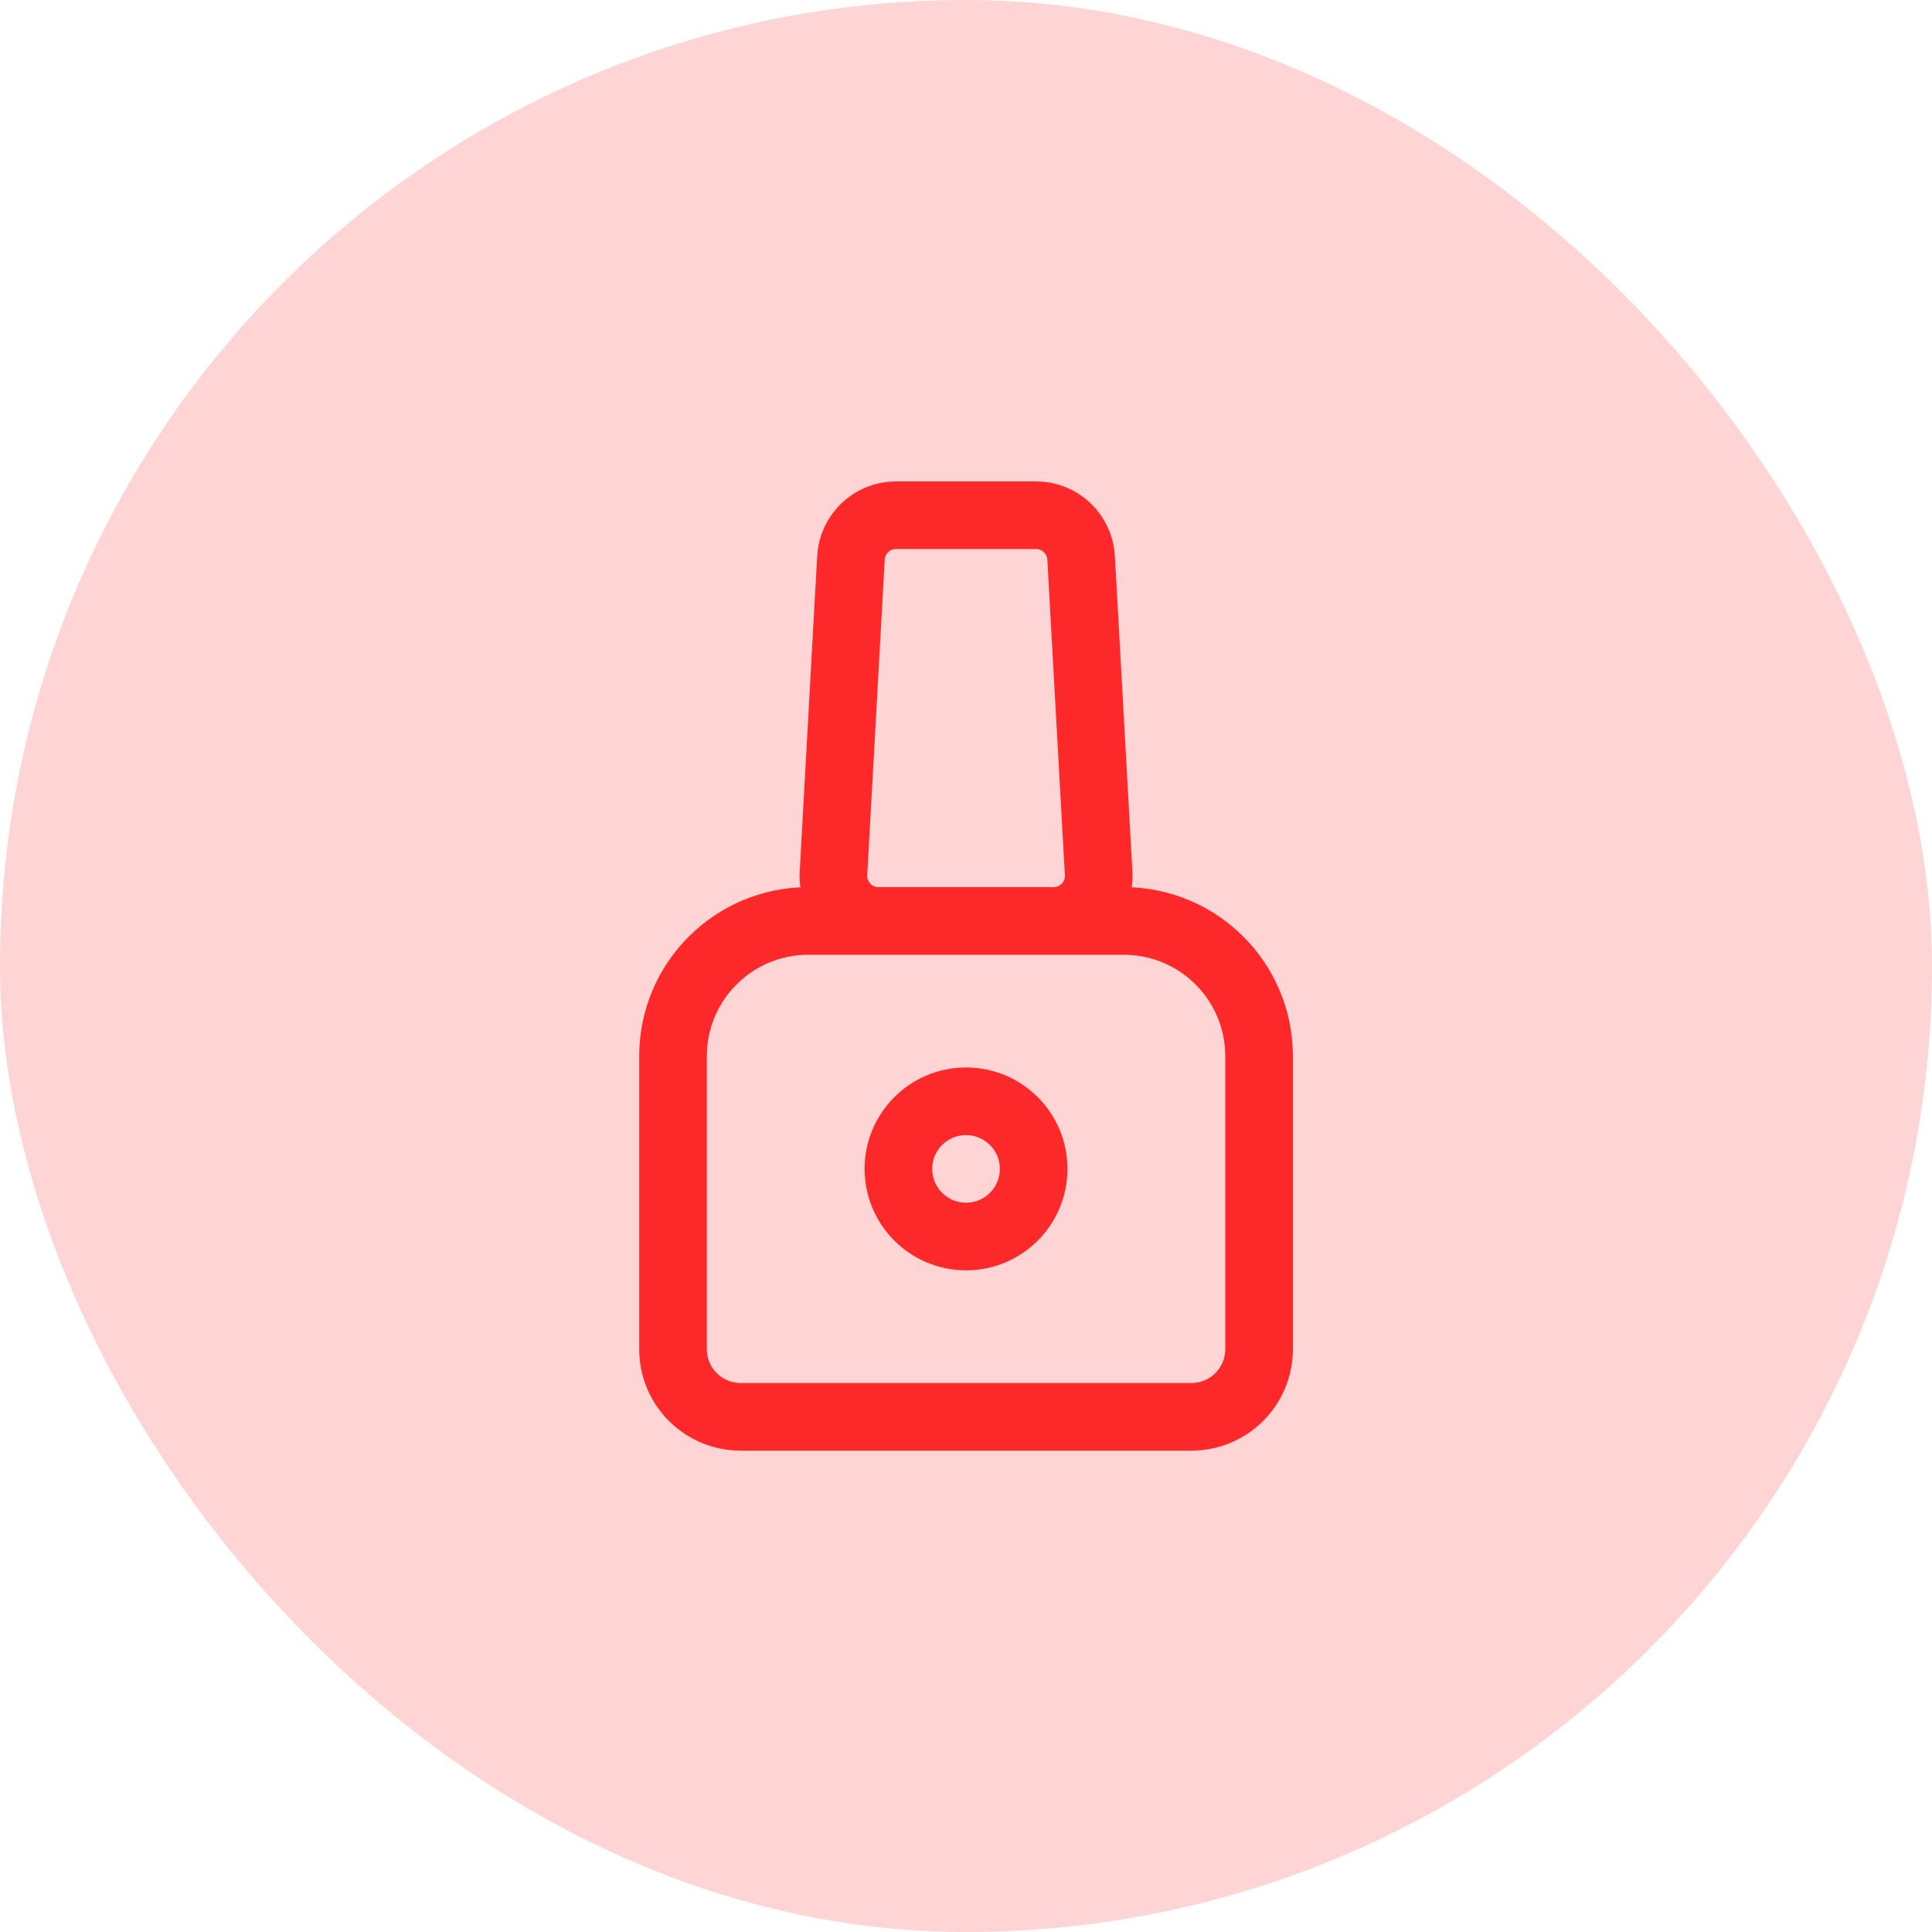
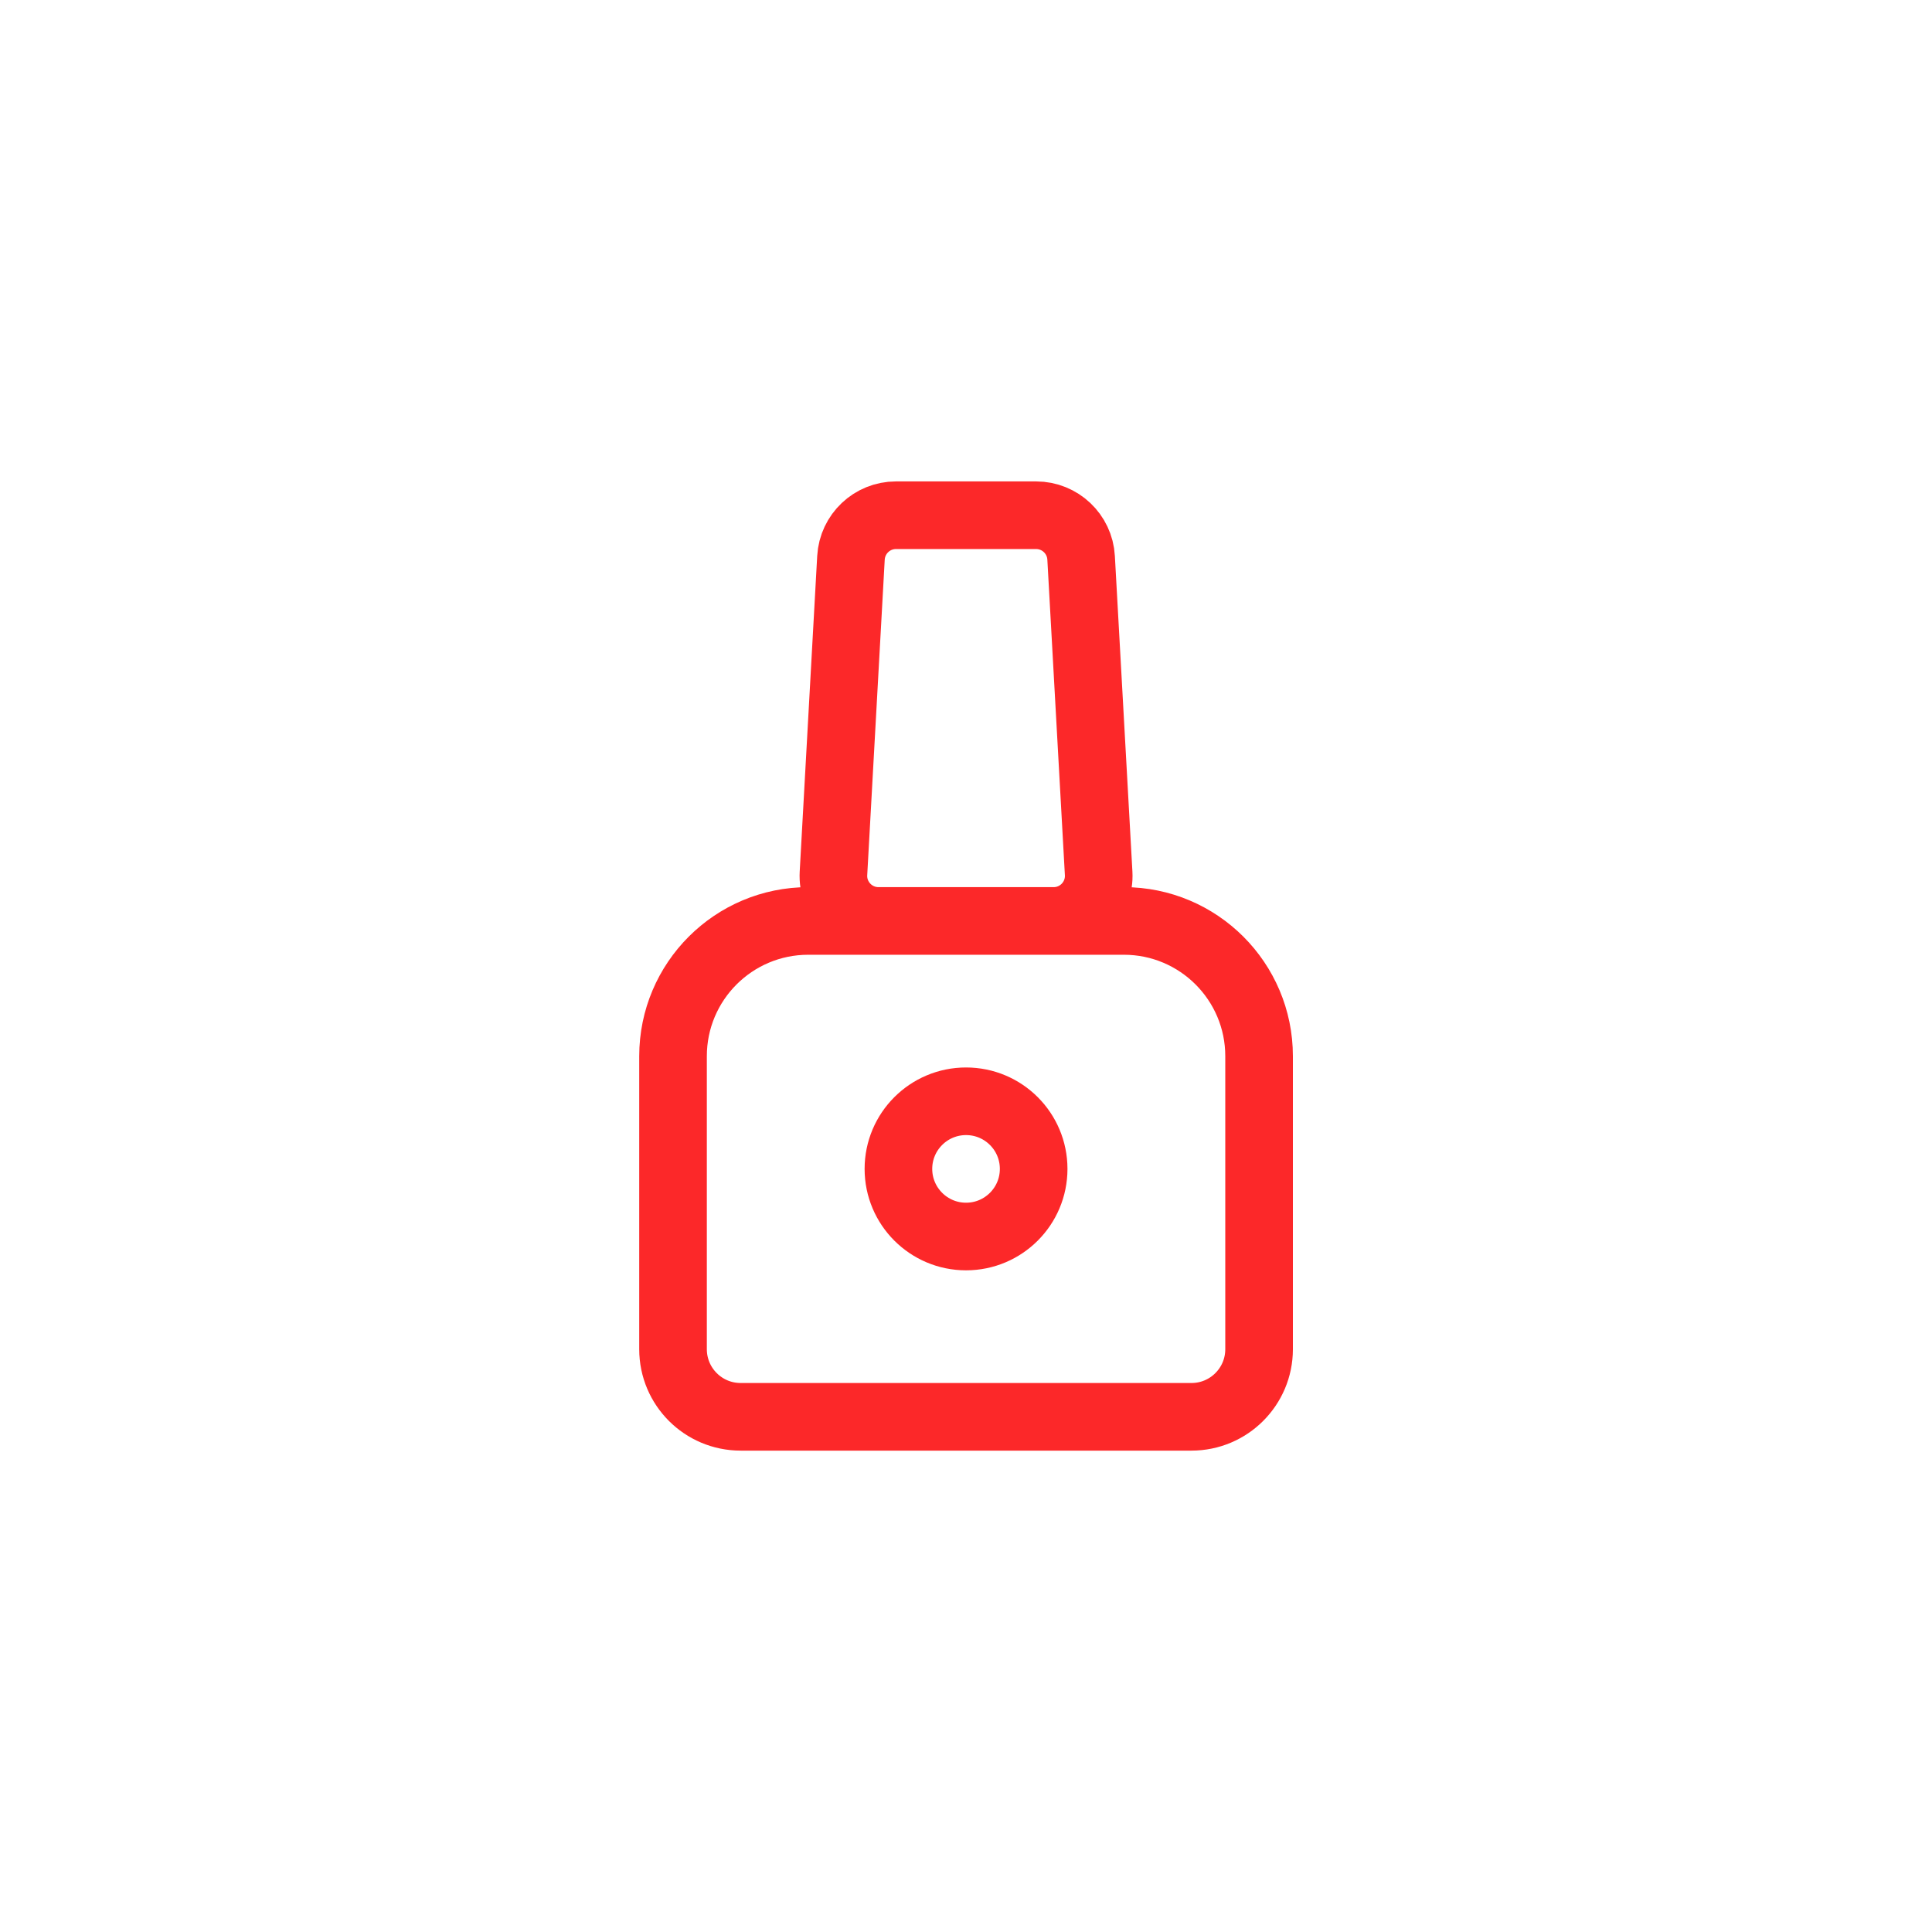
<svg xmlns="http://www.w3.org/2000/svg" width="50" height="50" viewBox="0 0 50 50" fill="none">
  <g id="nail_software">
-     <rect width="50" height="50" rx="25" fill="#FC2829" fill-opacity="0.2" />
    <g id="icon_86">
      <path id="vector" d="M17.418 27.334C17.418 25.401 18.985 23.834 20.918 23.834H29.085C31.018 23.834 32.585 25.401 32.585 27.334V34.917C32.585 35.884 31.801 36.667 30.835 36.667H19.168C18.201 36.667 17.418 35.884 17.418 34.917V27.334ZM22.023 14.436C22.058 13.818 22.569 13.334 23.188 13.334H26.814C27.433 13.334 27.945 13.818 27.979 14.436L28.433 22.603C28.47 23.271 27.938 23.834 27.268 23.834H22.735C22.065 23.834 21.533 23.271 21.57 22.603L22.023 14.436ZM26.751 30.251C26.751 31.217 25.968 32.001 25.001 32.001C24.035 32.001 23.251 31.217 23.251 30.251C23.251 29.284 24.035 28.501 25.001 28.501C25.968 28.501 26.751 29.284 26.751 30.251Z" stroke="#FC2829" stroke-width="1.75" stroke-linecap="round" stroke-linejoin="round" />
    </g>
  </g>
</svg>